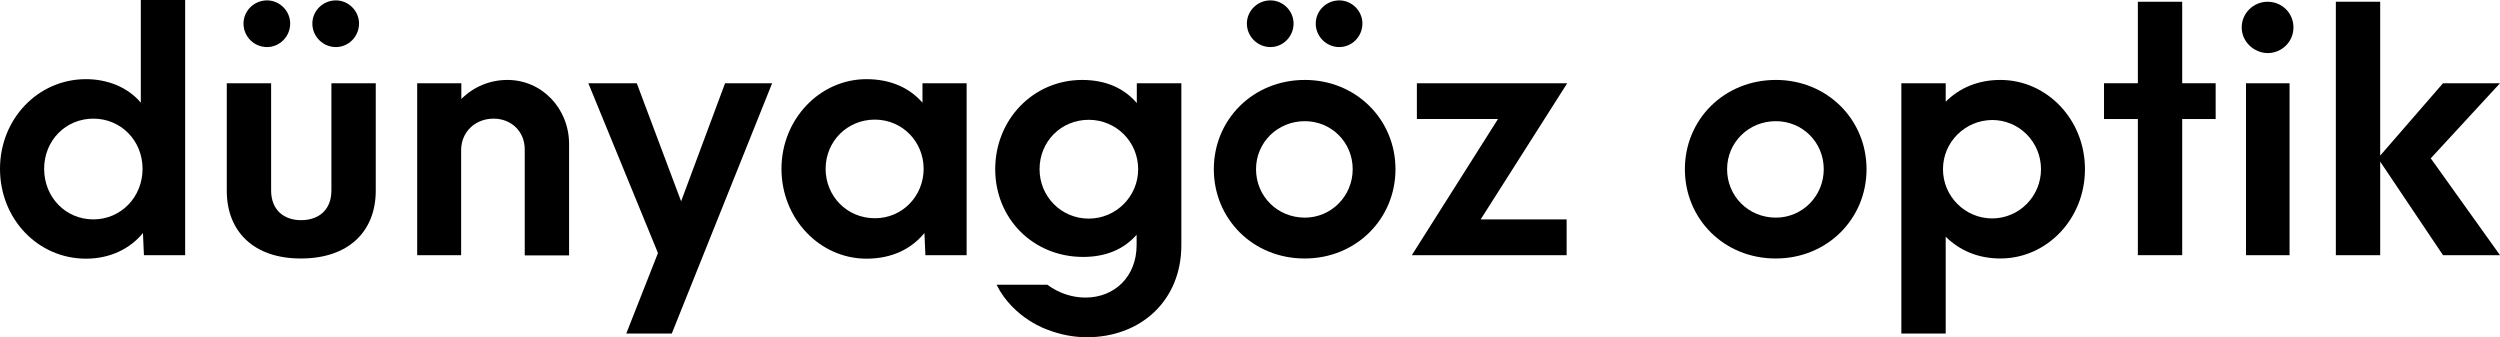
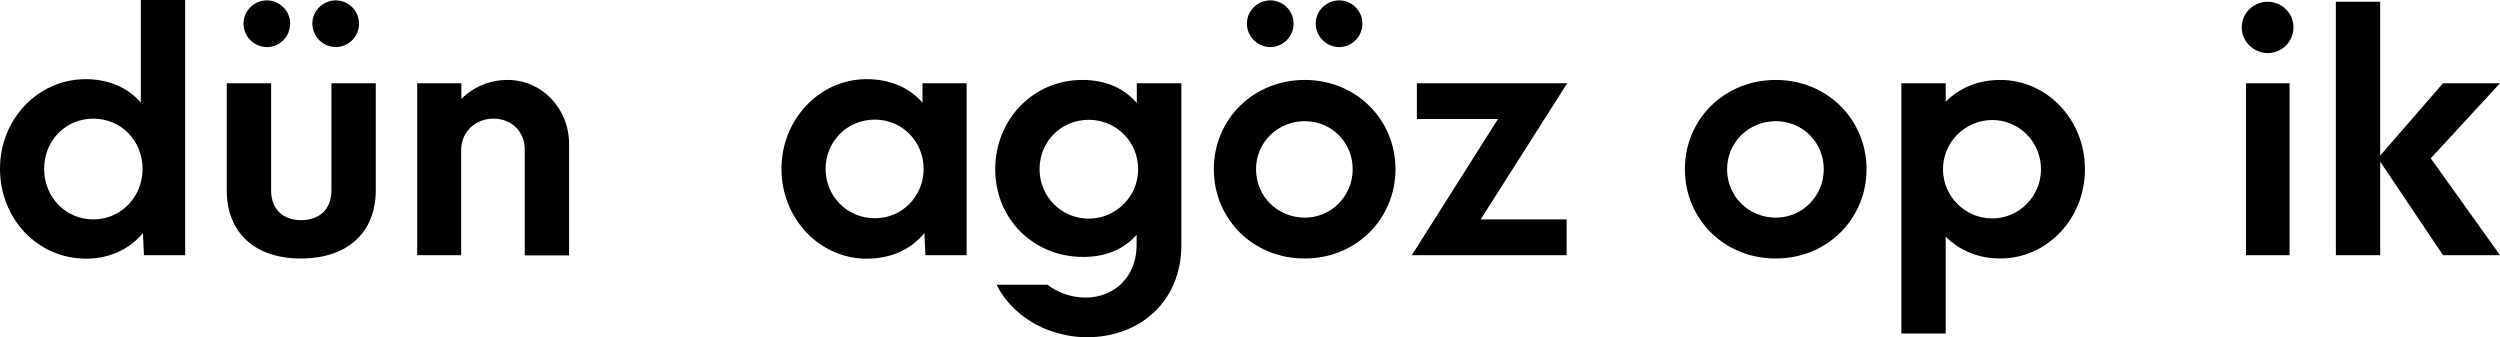
<svg xmlns="http://www.w3.org/2000/svg" version="1.1" id="Layer_1" x="0px" y="0px" viewBox="0 0 1285.4 173.3" style="enable-background:new 0 0 1285.4 173.3;" xml:space="preserve">
  <path d="M0,86.8c0-25.6,19.5-46.1,44.2-46.1c10.9,0,21.4,4,28.2,12.1V0h22.8v131.2H74l-0.5-11.4c-6.7,8.2-17,13.2-29.3,13.2  C19.5,133,0,112.6,0,86.8z M73.3,86.8c0-14.6-11.2-25.8-25.3-25.8c-14.2,0-25.3,11.2-25.3,25.8s11,26,25.3,26  C62.1,112.8,73.3,101.4,73.3,86.8z" />
  <path d="M116.6,98.1V42.8h22.8v55.1c0,10.2,6.7,15.3,15.4,15.3c8.9,0,15.6-5.1,15.6-15.3V42.8h22.8v55.2c0,21.2-14.2,34.9-38.4,34.9  C130.8,133,116.6,119.3,116.6,98.1z M125.2,12.1c0-6.5,5.4-11.9,12.1-11.9c6.5,0,11.9,5.4,11.9,11.9c0,6.7-5.4,12.1-11.9,12.1  C130.6,24.2,125.2,18.8,125.2,12.1z M160.6,12.1c0-6.5,5.4-11.9,12.1-11.9c6.5,0,11.9,5.4,11.9,11.9c0,6.7-5.4,12.1-11.9,12.1  C166.1,24.2,160.6,18.8,160.6,12.1z" />
  <path d="M214.6,42.8h22.6v8.1c6.3-6.3,14.7-9.8,23.7-9.8c17.7,0,31.7,14.6,31.7,33v57.2h-22.8V76.8c0-9.3-7-15.8-16-15.8  c-9.5,0-16.5,6.8-16.7,15.8v54.4h-22.6V42.8z" />
-   <path d="M397,42.8l-51.6,128.7H322l16.3-41.4l-35.8-87.3h24.9l22.8,60.7l22.6-60.7H397z" />
  <path d="M401.8,86.8c0-25.6,19.8-46.1,43.7-46.1c12.6,0,22.3,4.6,28.8,12.1v-10H497v88.4h-21.2l-0.5-11.4  c-6.7,8.2-16.7,13.2-29.8,13.2C421.6,133,401.8,112.6,401.8,86.8z M474.9,86.8c0-14-11-25.3-25.1-25.3c-14.2,0-25.3,11.2-25.3,25.3  s11,25.4,25.3,25.4C463.8,112.3,474.9,100.9,474.9,86.8z" />
  <path d="M624.1,87c0-25.6,20.2-45.9,46.8-45.9c26.3,0,46.6,20.3,46.6,45.9c0,25.6-20.3,45.9-46.6,45.9  C644.3,133,624.1,112.6,624.1,87z M641.1,12.1c0-6.5,5.4-11.9,12.1-11.9c6.5,0,11.9,5.4,11.9,11.9c0,6.7-5.4,12.1-11.9,12.1  C646.6,24.2,641.1,18.8,641.1,12.1z M695.5,87c0-13.9-11-24.7-24.6-24.7c-14,0-25.1,10.9-25.1,24.7c0,13.9,11,24.9,25.1,24.9  C684.4,111.9,695.5,100.9,695.5,87z M676.5,12.1c0-6.5,5.4-11.9,12.1-11.9c6.5,0,11.9,5.4,11.9,11.9c0,6.7-5.4,12.1-11.9,12.1  C682,24.2,676.5,18.8,676.5,12.1z" />
  <path d="M770.2,61.2h-41.7V42.8h77.3l-44.5,70h44.2v18.4h-79.6L770.2,61.2z" />
  <path d="M866.3,87c0-25.6,20.2-45.9,46.8-45.9c26.3,0,46.6,20.3,46.6,45.9c0,25.6-20.3,45.9-46.6,45.9  C886.5,133,866.3,112.6,866.3,87z M937.7,87c0-13.9-11-24.7-24.6-24.7c-14,0-25.1,10.9-25.1,24.7c0,13.9,11,24.9,25.1,24.9  C926.6,111.9,937.7,100.9,937.7,87z" />
  <path d="M977.6,42.8h22.8v9.5c7-7,16.5-11.2,28.1-11.2c23.9,0,43.5,20.3,43.5,45.9c0,25.6-19.6,45.9-43.5,45.9  c-11.6,0-21-4.2-28.1-11.2v49.8h-22.8V42.8z M1049.4,87c0-14-11.2-25.3-25.1-25.3C1010.4,61.8,999,73,999,87  c0,14,11.4,25.3,25.3,25.3C1038.1,112.3,1049.4,101,1049.4,87z" />
-   <path d="M1099.2,61.2h-17.4V42.8h17.4V0.9h22.8v41.9h17.2v18.4H1122v70h-22.8V61.2z" />
  <path d="M1152.6,14.1c0-7.4,6.1-13.2,13.3-13.2c7.4,0,13.3,5.8,13.3,13.2s-6,13.2-13.3,13.2C1158.8,27.2,1152.6,21.4,1152.6,14.1z   M1154.8,42.8h22.4v88.4h-22.4V42.8z" />
  <path d="M1249.8,81.4l35.6,49.8h-29.3l-32.3-48.1v48.1H1201V0.9h22.8V80l32.3-37.2h29.3L1249.8,81.4z" />
  <path d="M584.5,42.8V53c-6.3-7.4-15.6-11.9-28.1-11.9c-25.1,0-44.7,20.3-44.7,45.9c0,25.4,19.5,45.1,45.2,45.1  c12.1,0,21.2-4.2,27.5-11.4v5.3c0,16.3-11.4,27-26.3,27c-6.9,0-13.8-2.3-19.6-6.6h-26.1c8.7,17.5,26.4,23.2,26.4,23.2l0,0  c6.5,2.5,13.4,3.8,20,3.8c27.7,0,48.6-18.8,48.6-47.3V42.8H584.5z M559.8,112.4c-14.2,0-25.3-11.4-25.3-25.4  c0-14.2,11-25.4,25.3-25.4c14,0,25.4,11.2,25.4,25.4C585.2,101,573.8,112.4,559.8,112.4z" />
</svg>